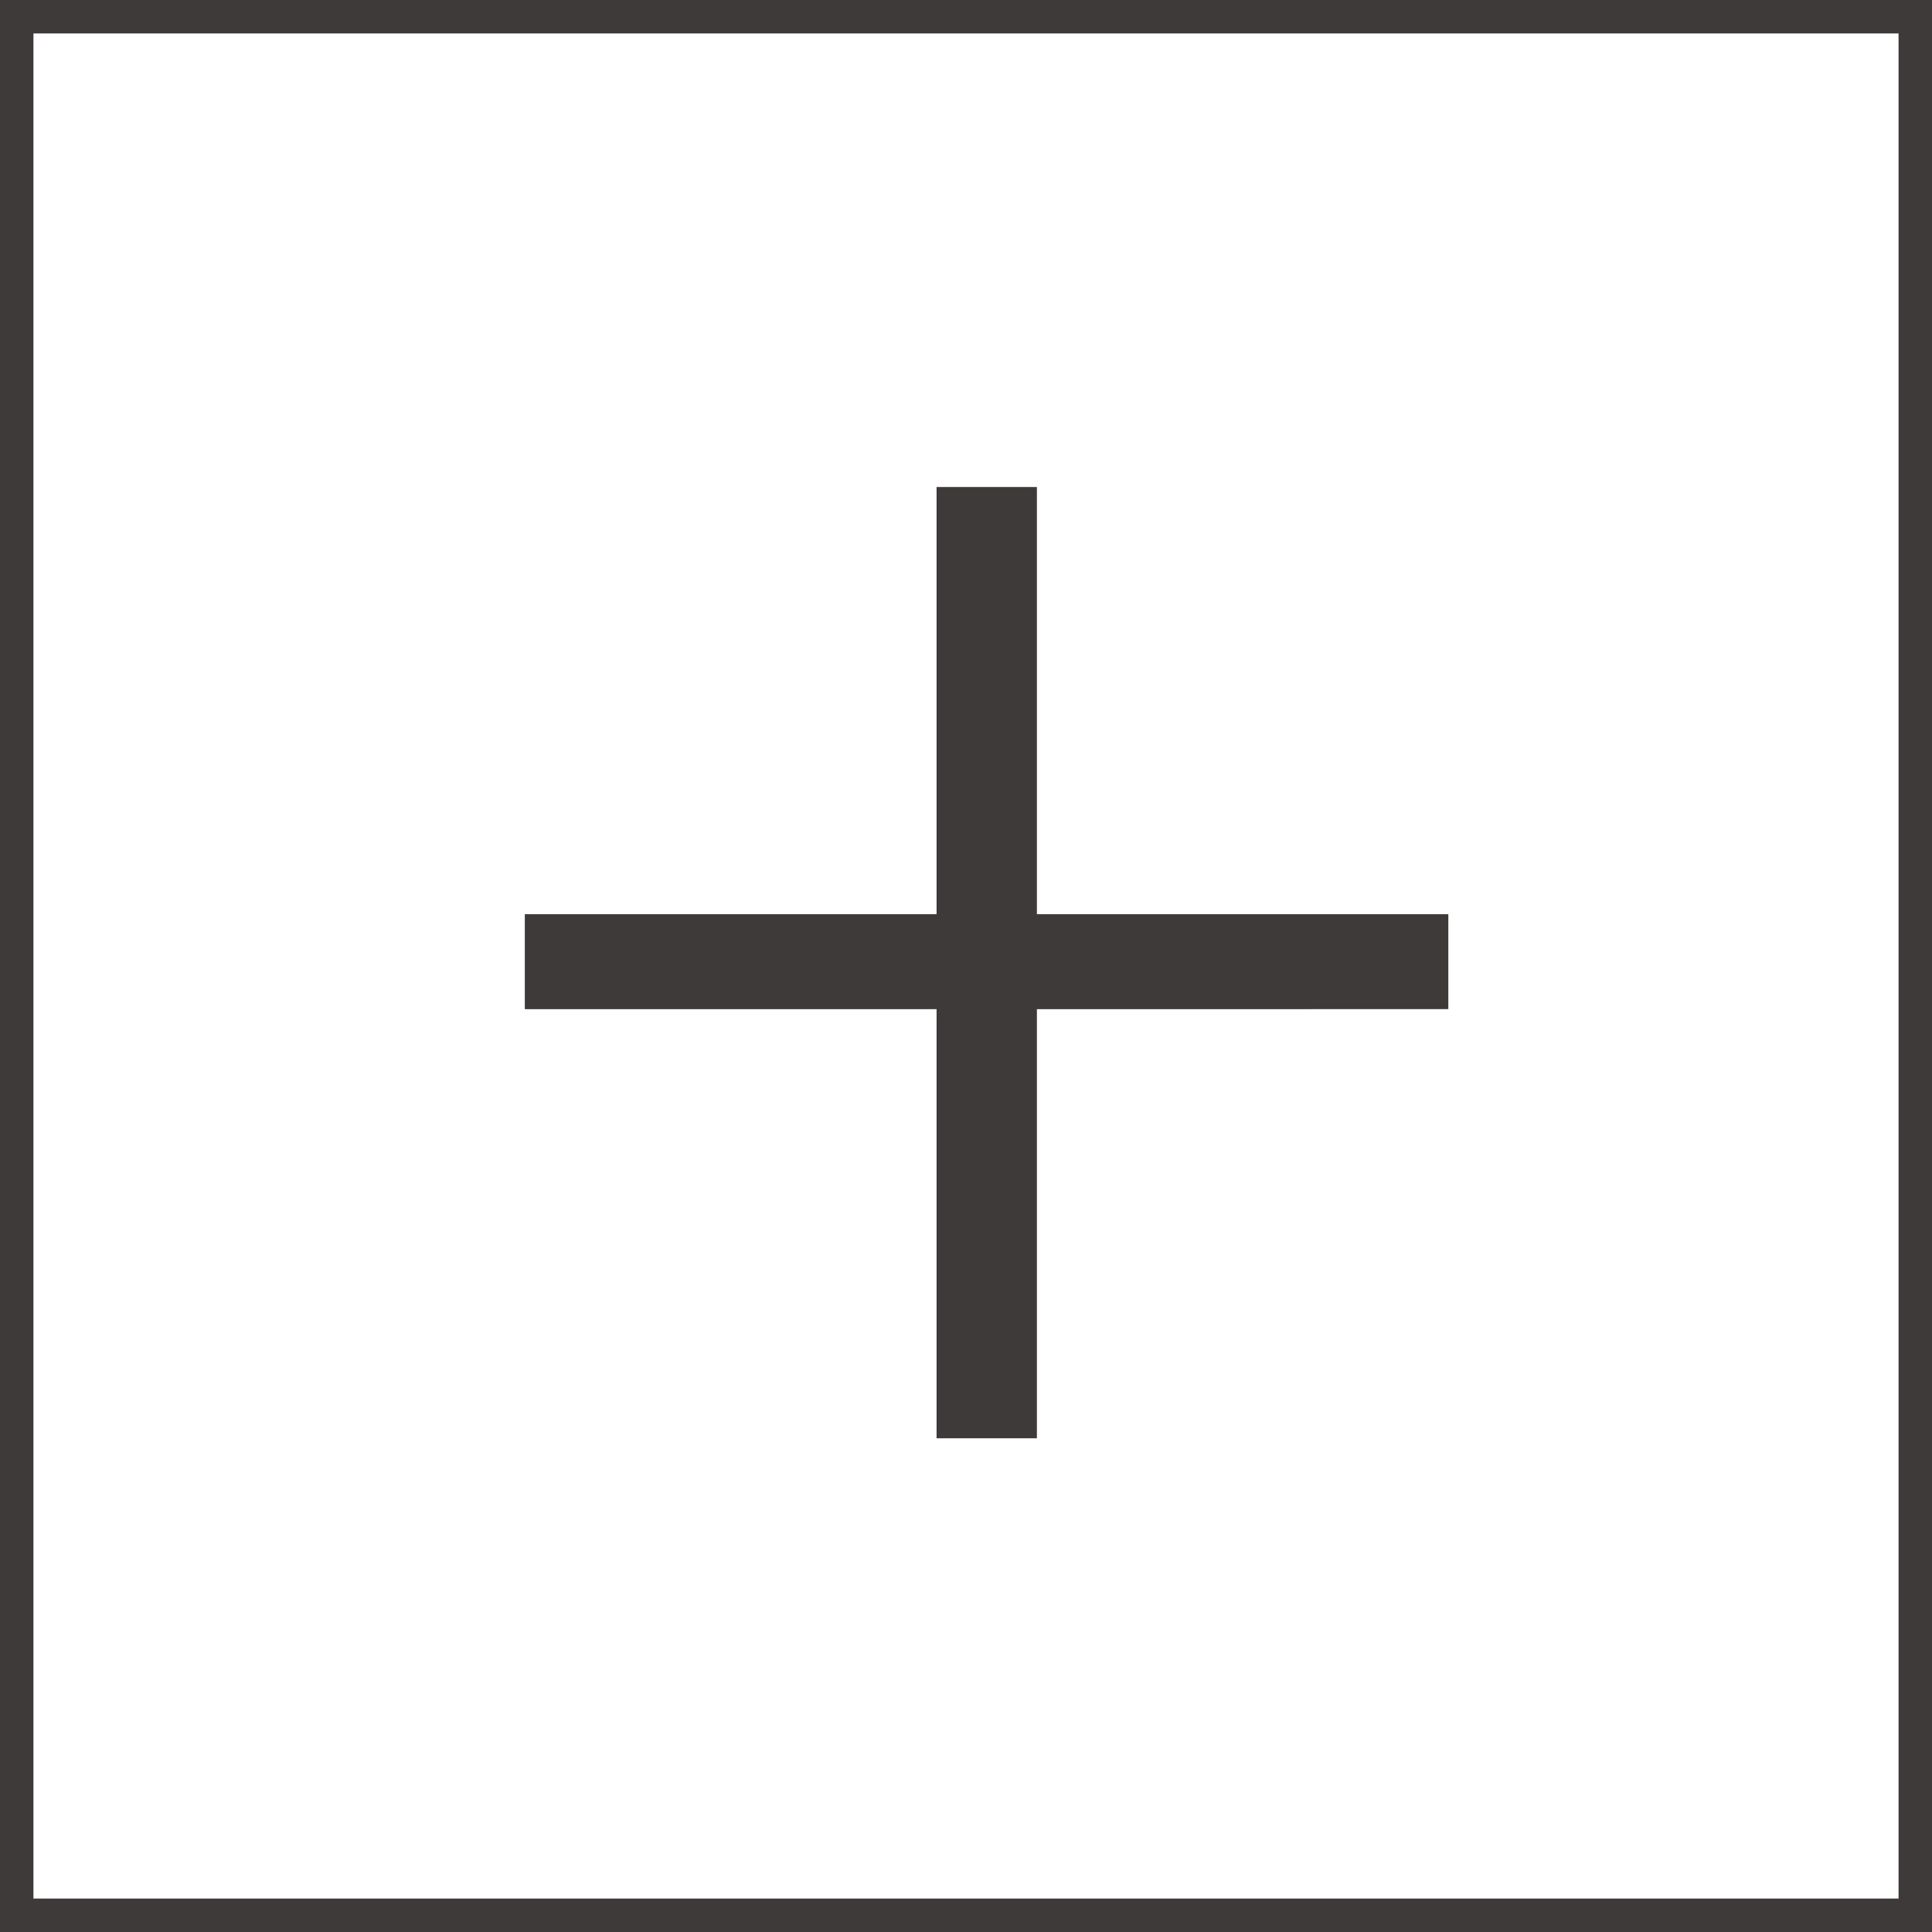
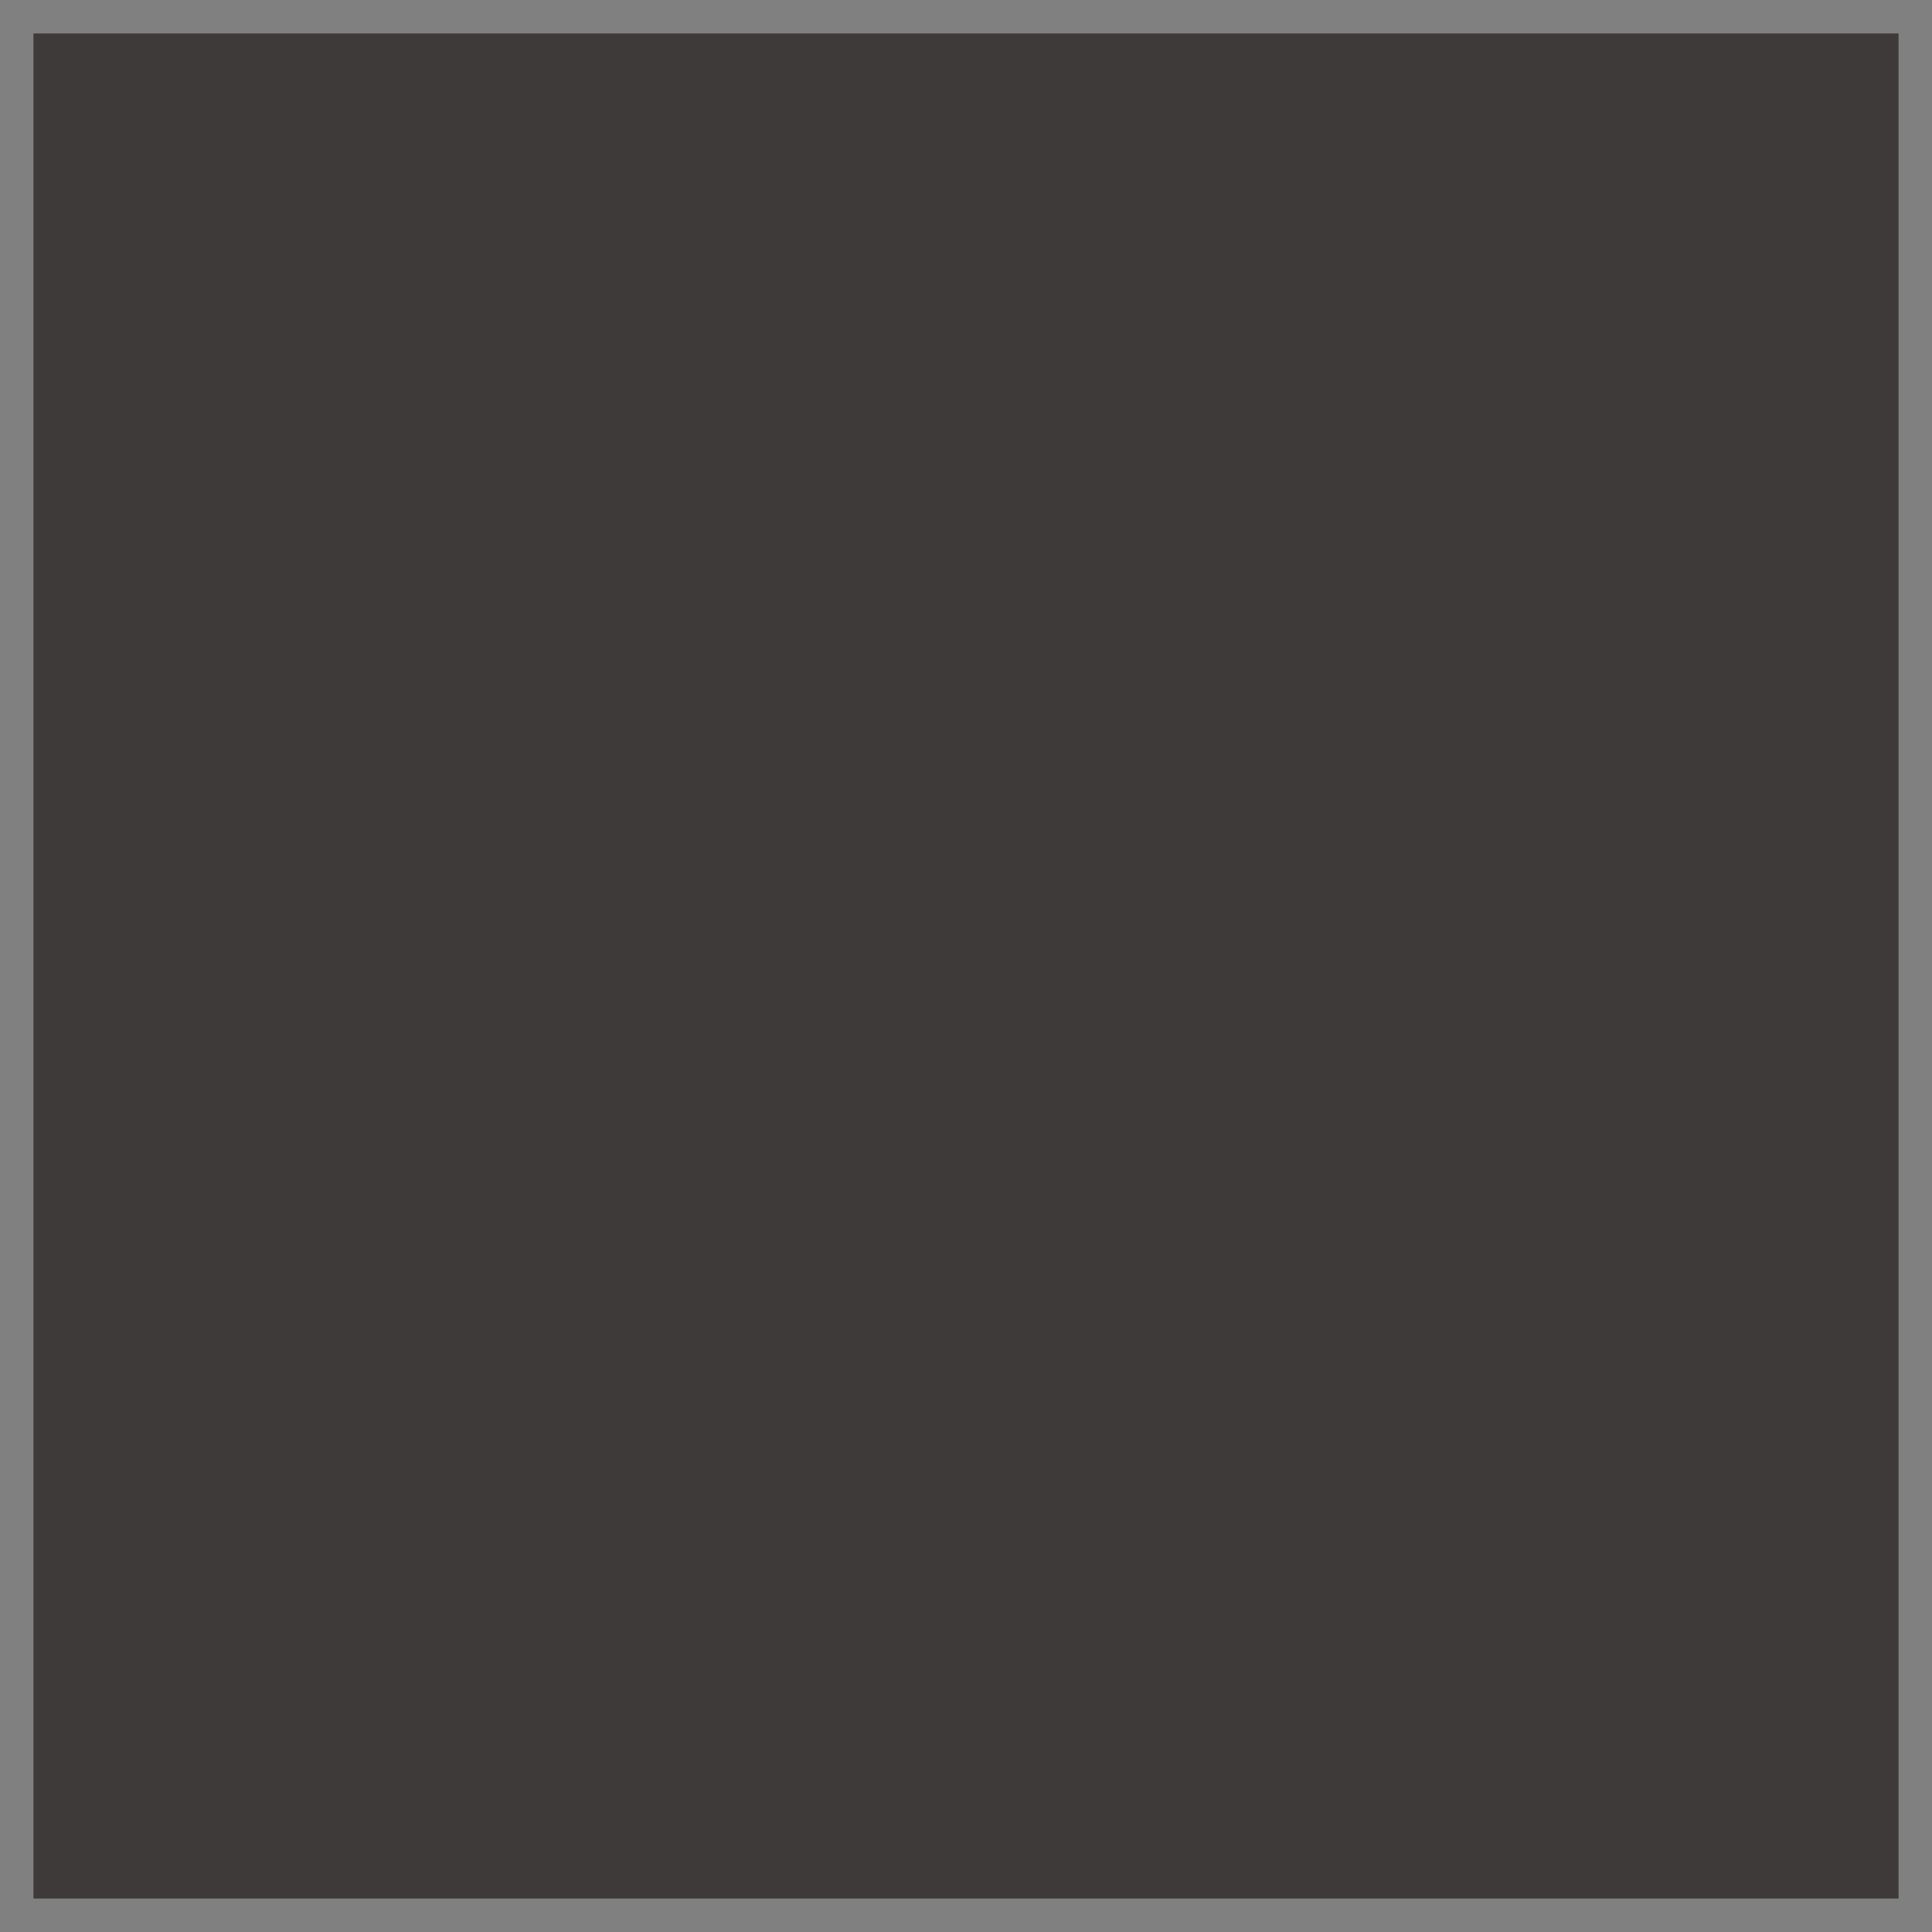
<svg xmlns="http://www.w3.org/2000/svg" viewBox="0 0 57.76 57.76">
  <rect x="0" y="0" width="57.76" height="57.76" fill="#808080" stroke="none" />
  <defs>
    <style>.cls-1{fill:#fff;}.cls-2{fill:#3e3a39;}</style>
  </defs>
  <title>btn_buy</title>
  <g id="レイヤー_2" data-name="レイヤー 2">
    <g id="design">
-       <rect class="cls-1" x="0.5" y="0.5" width="56.76" height="56.76" />
-       <path class="cls-2" d="M57.76,57.76H0V0H57.76ZM1,56.76H56.76V1H1Z" />
-       <path class="cls-2" d="M28,14.56h3V27.33h12.3v2.84H31V43H28V30.17H15.69V27.33H28Z" />
+       <path class="cls-2" d="M57.76,57.76V0H57.76ZM1,56.76H56.76V1H1Z" />
    </g>
  </g>
</svg>